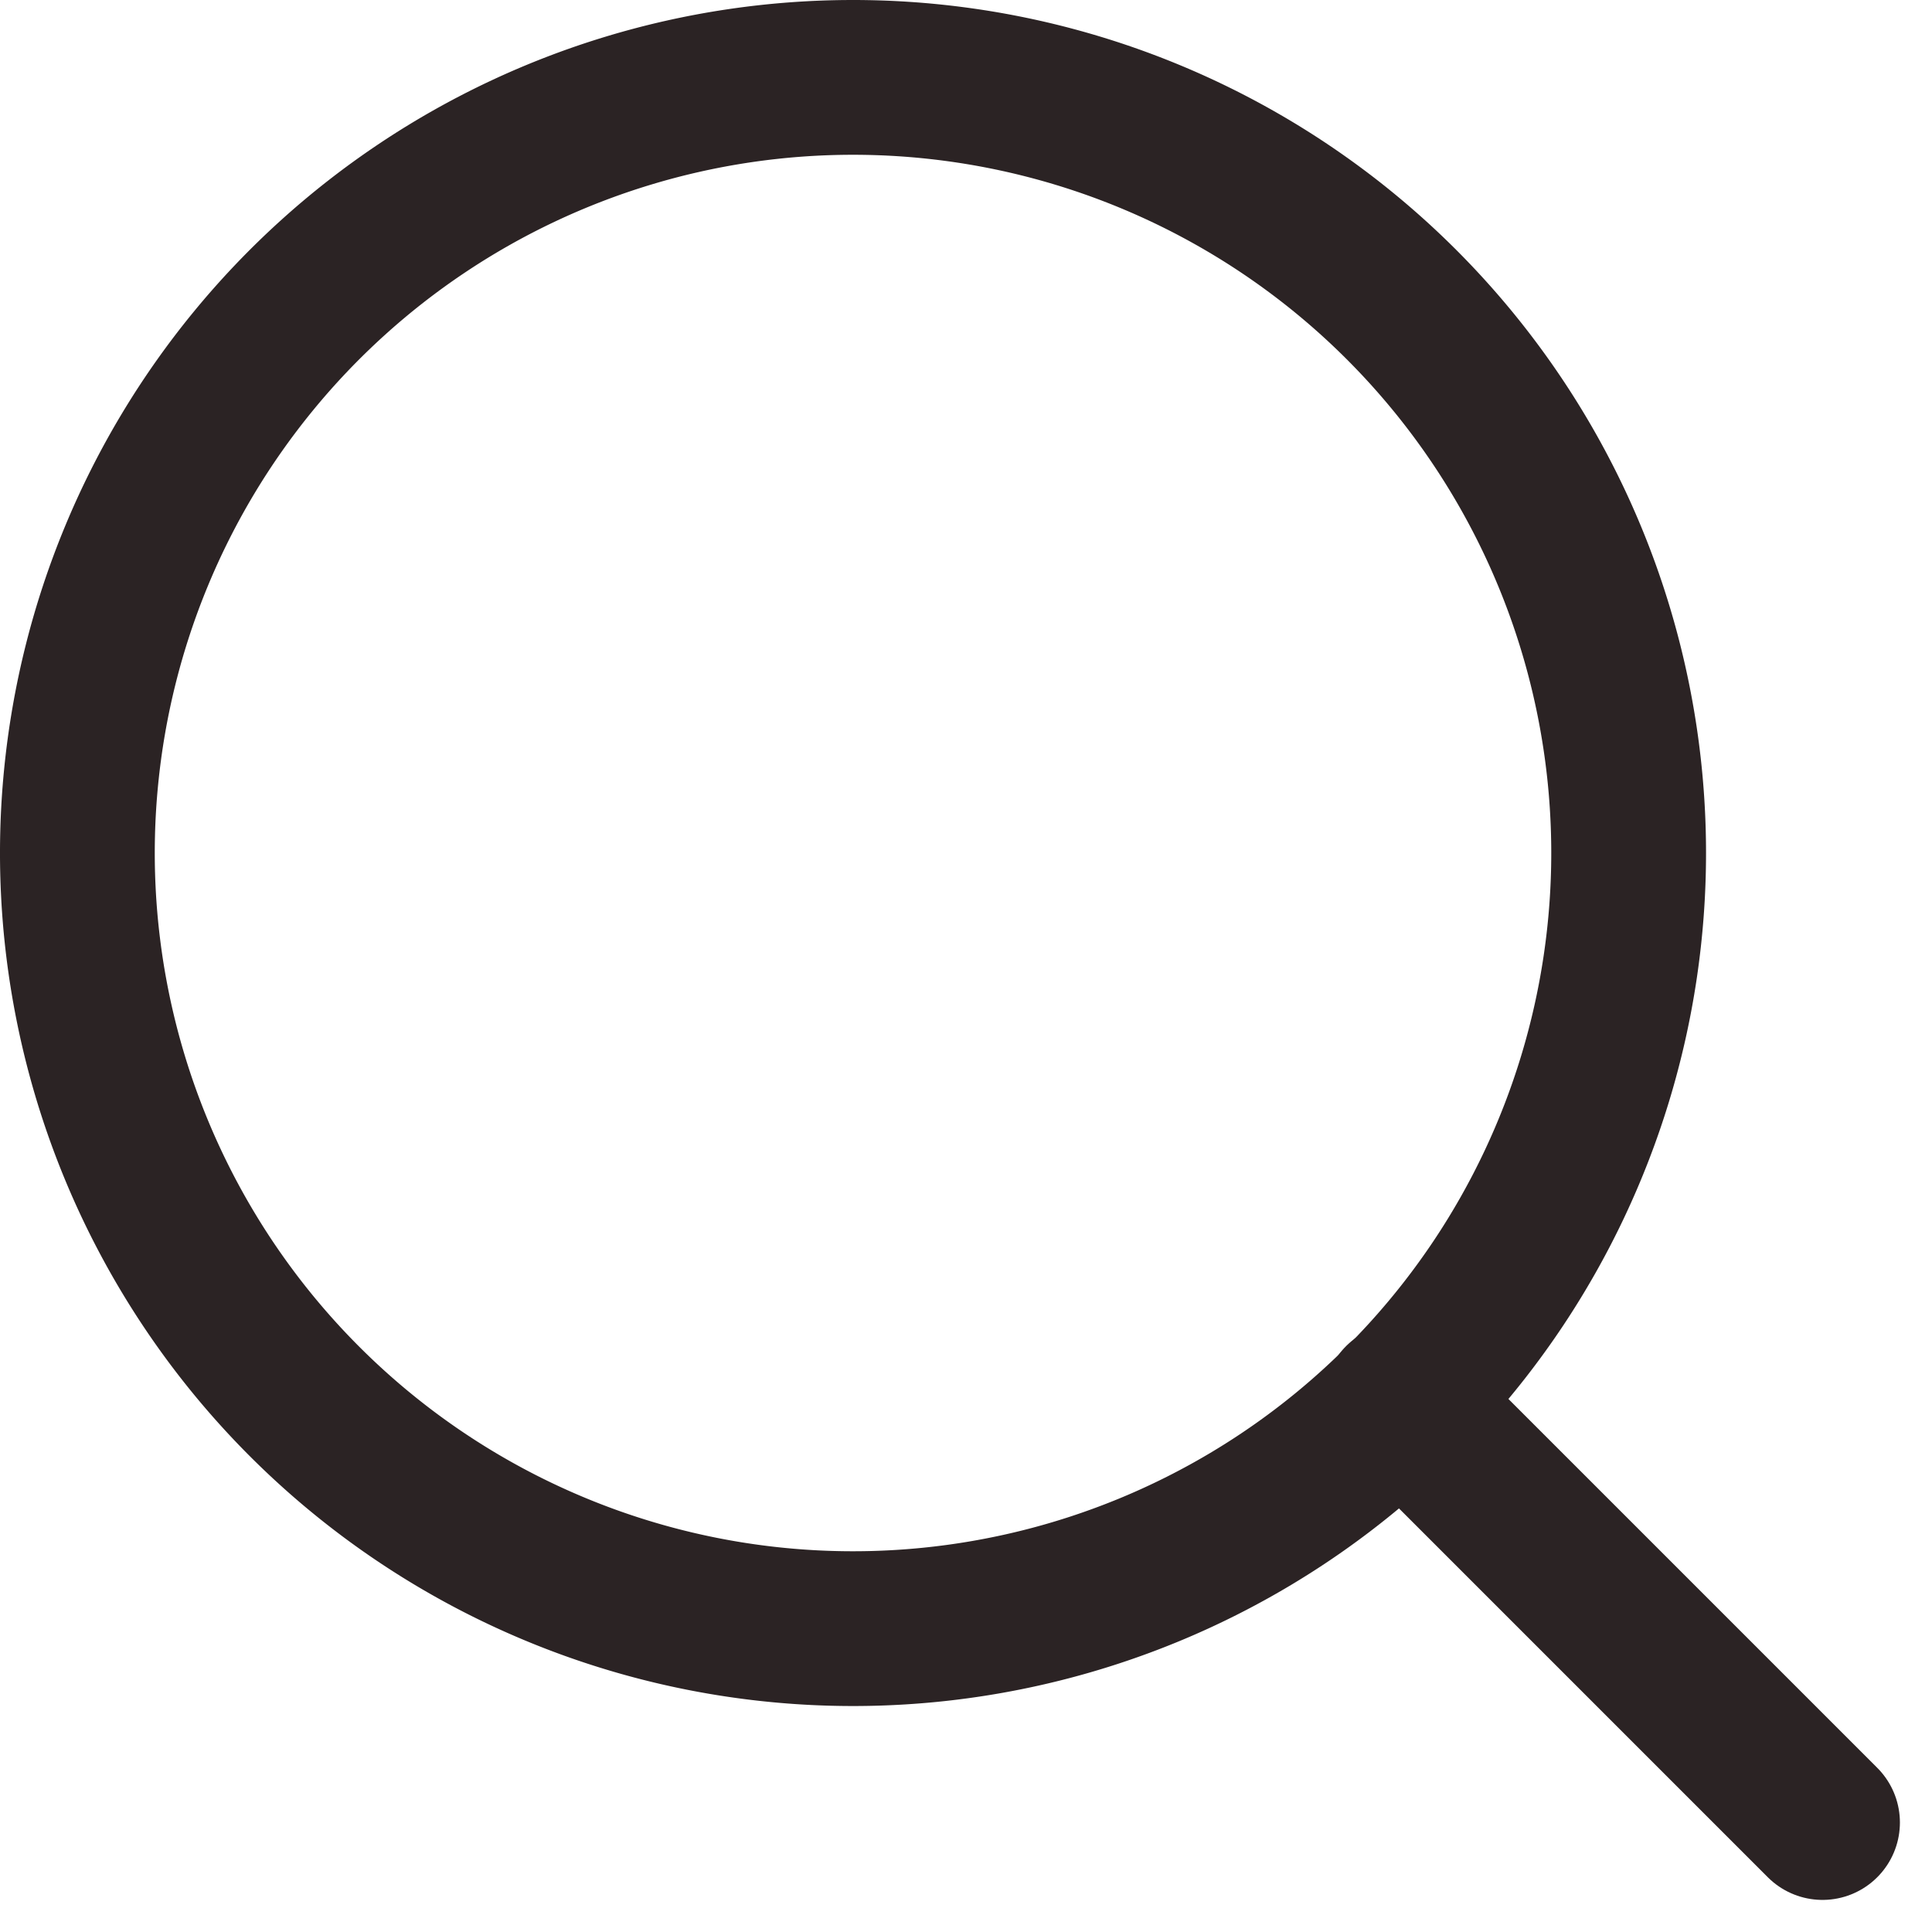
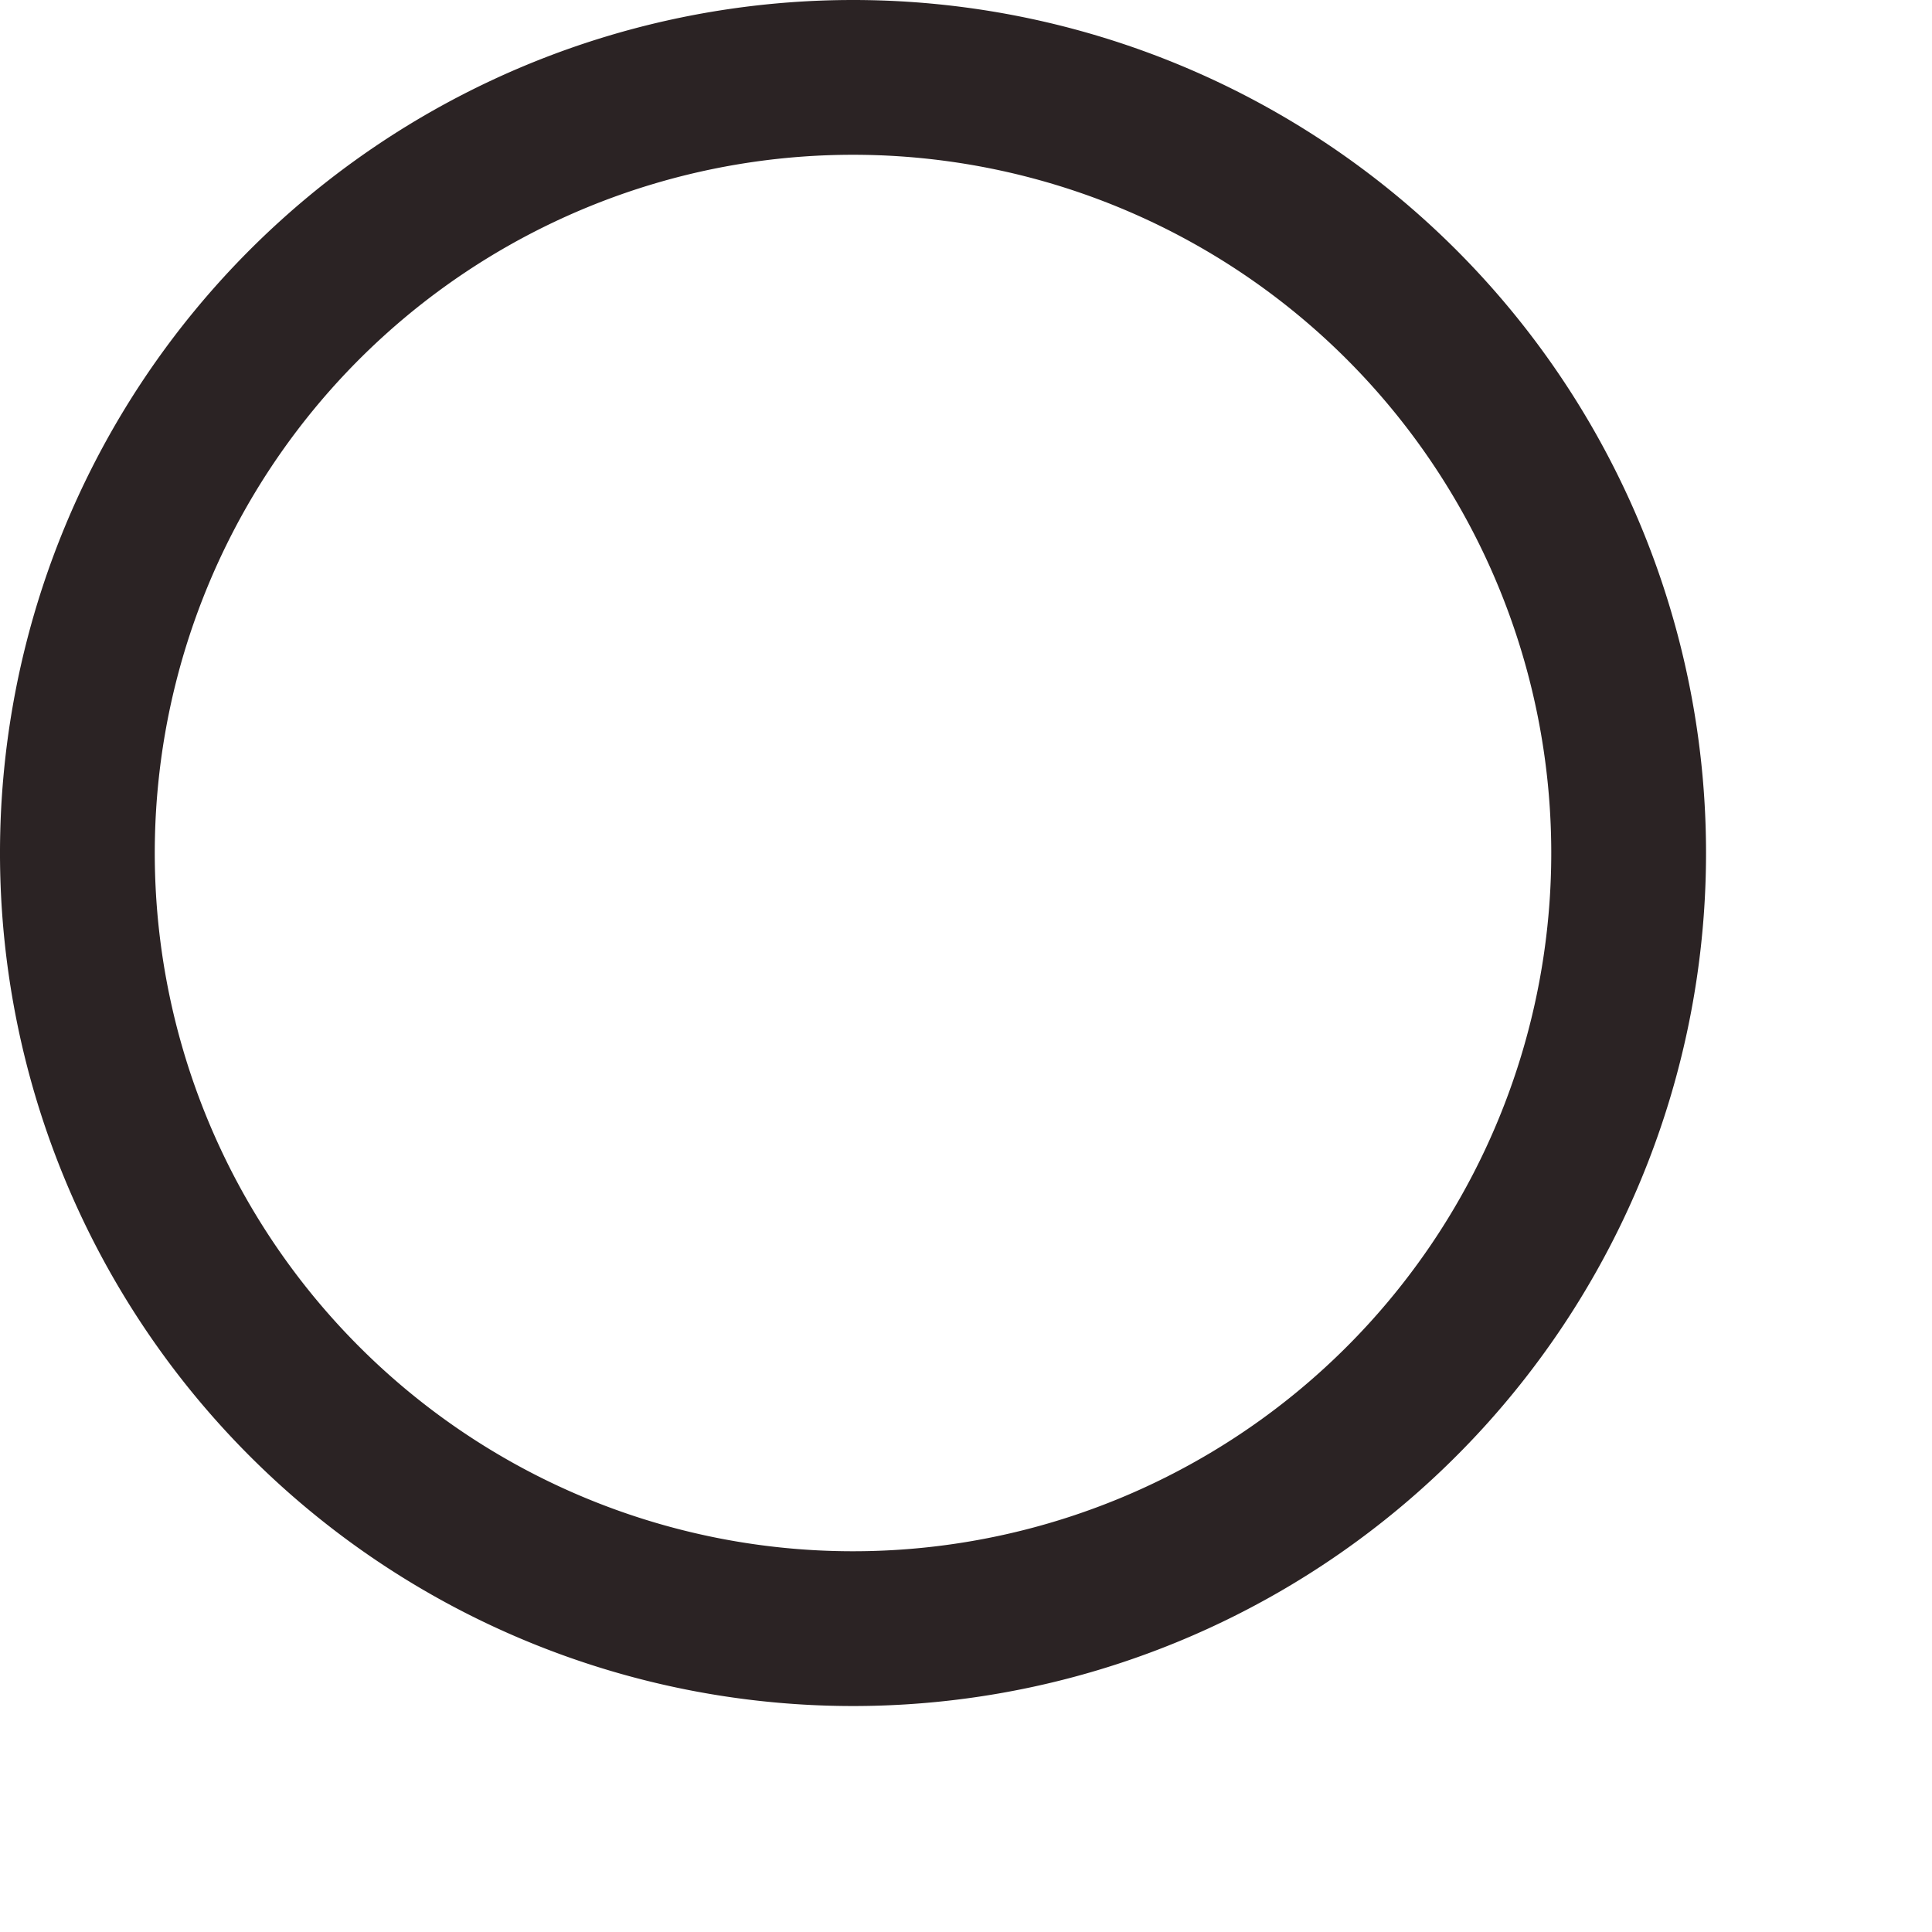
<svg xmlns="http://www.w3.org/2000/svg" width="18.724" height="18.724" viewBox="0 0 18.724 18.724">
  <g id="Icon_feather-search" data-name="Icon feather-search" transform="translate(0.75 0.75)">
    <path id="Path_114" data-name="Path 114" d="M19.534,12.017A7.517,7.517,0,1,1,12.017,4.5a7.517,7.517,0,0,1,7.517,7.517Z" transform="translate(-4.5 -4.5)" fill="none" stroke="#2b2324" stroke-linecap="round" stroke-linejoin="round" stroke-width="1.5" />
-     <path id="Path_115" data-name="Path 115" d="M29.062,29.062l-4.087-4.087" transform="translate(-12.149 -12.149)" fill="none" stroke="#2b2324" stroke-linecap="round" stroke-linejoin="round" stroke-width="1.5" />
  </g>
</svg>